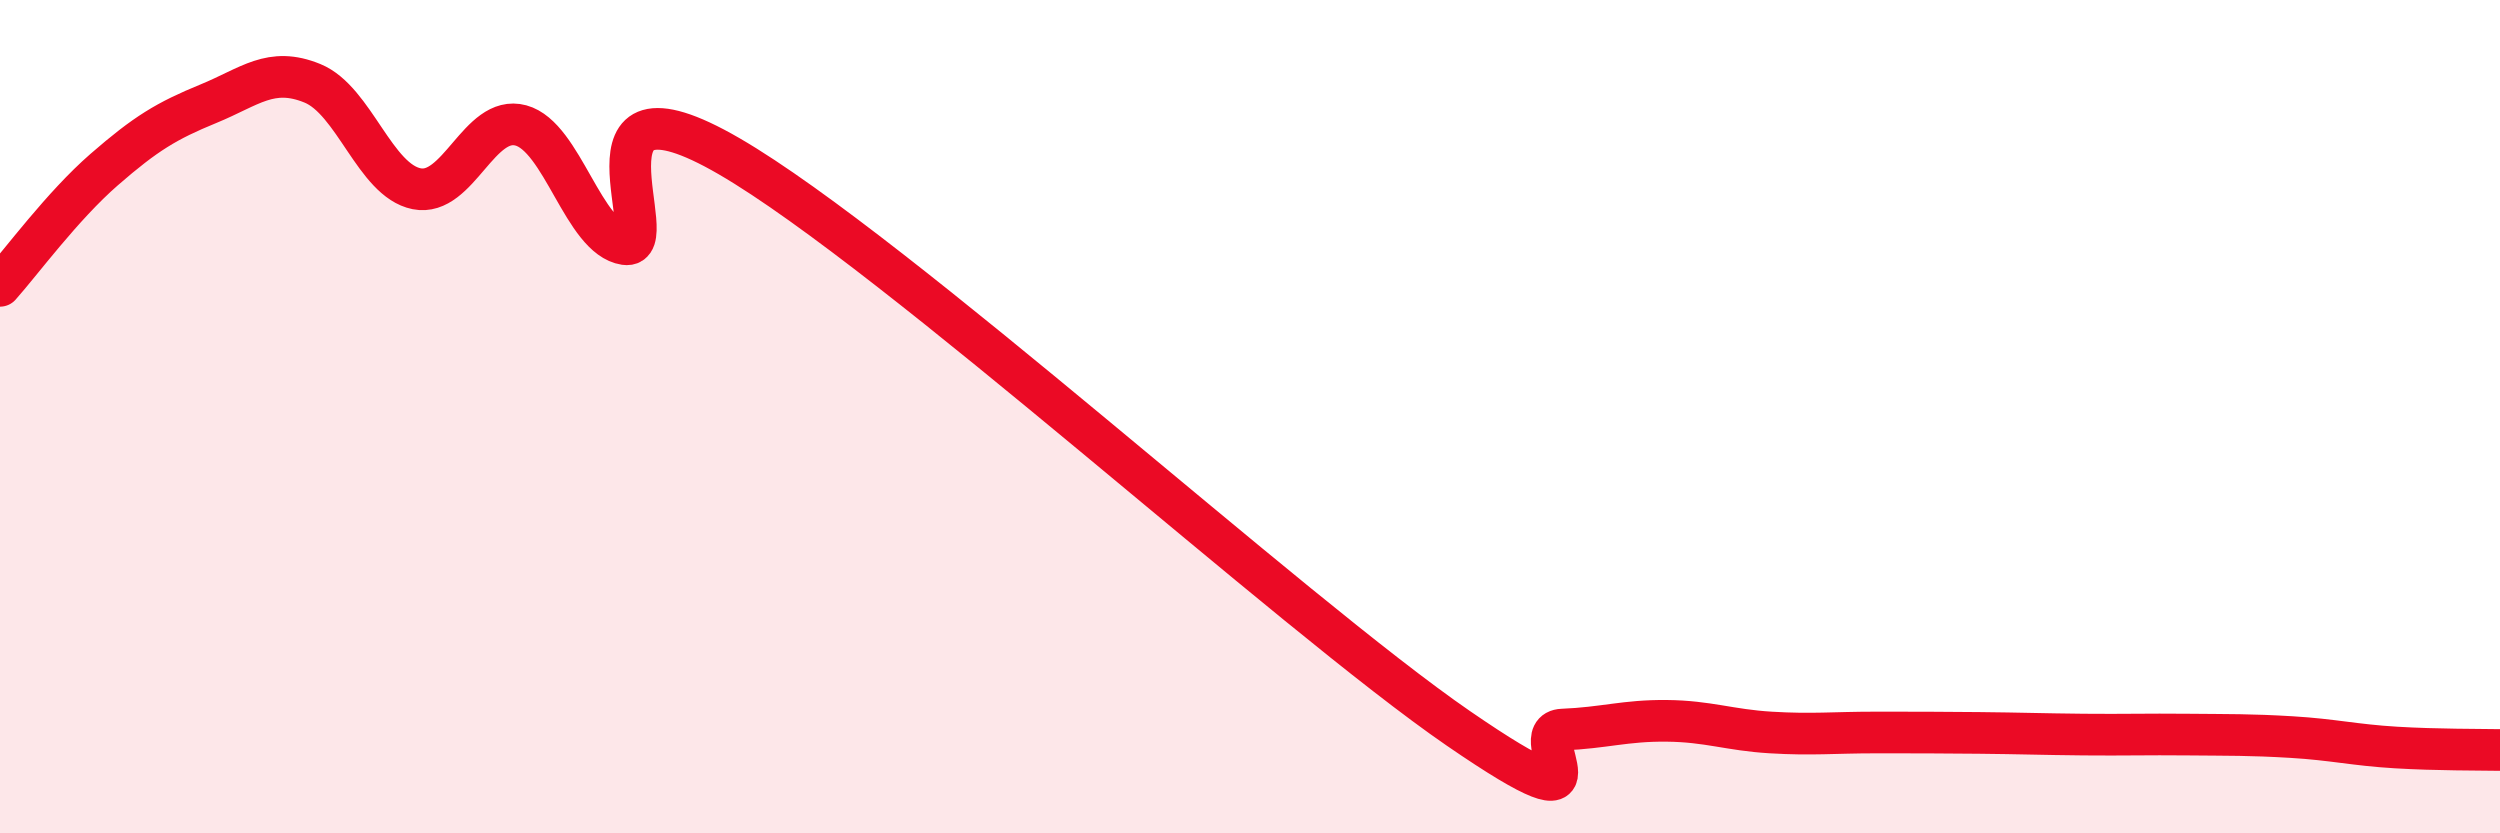
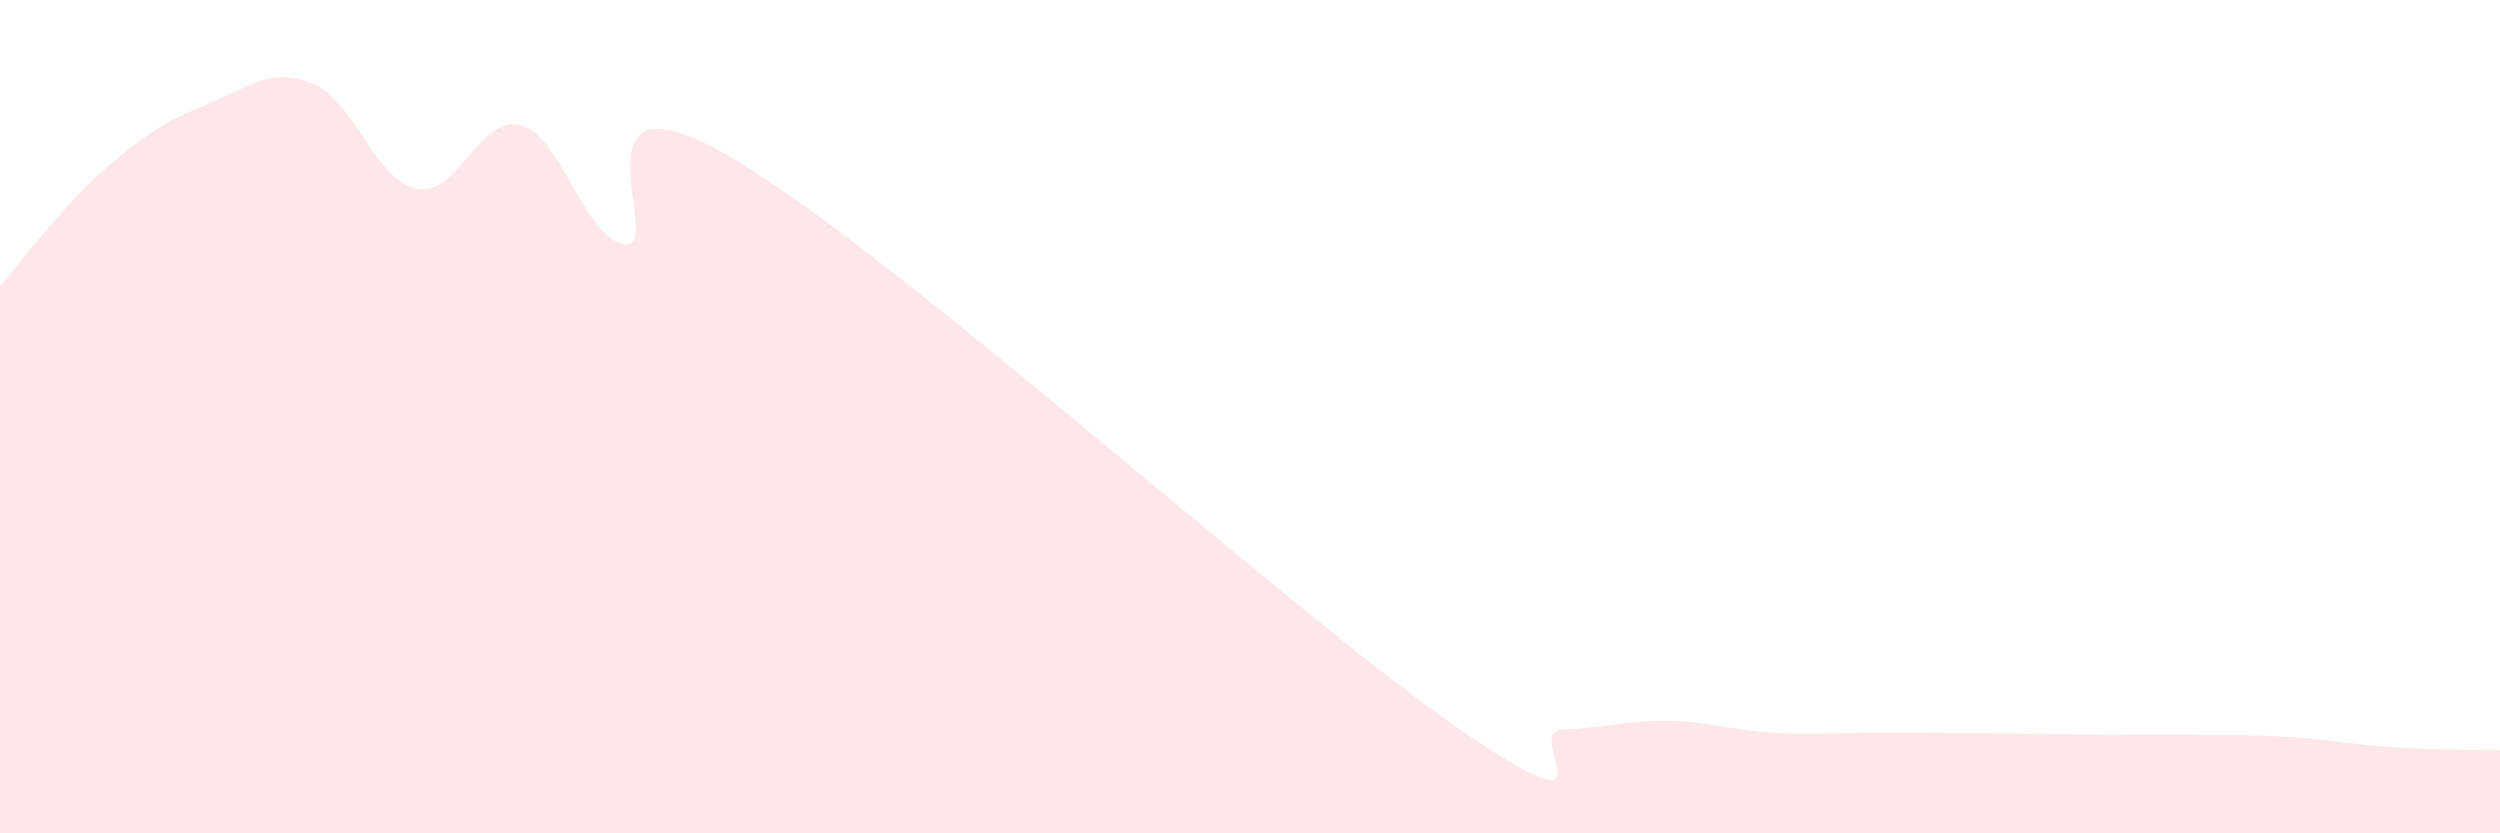
<svg xmlns="http://www.w3.org/2000/svg" width="60" height="20" viewBox="0 0 60 20">
  <path d="M 0,6.86 C 0.5,6.3 1.5,4.94 2.5,4.07 C 3.5,3.2 4,2.9 5,2.49 C 6,2.08 6.5,1.59 7.5,2 C 8.5,2.41 9,4.33 10,4.53 C 11,4.73 11.5,2.74 12.5,3.01 C 13.5,3.28 14,5.71 15,5.86 C 16,6.01 13.5,1.43 17.5,3.75 C 21.5,6.07 31,14.73 35,17.48 C 39,20.23 36.5,17.55 37.5,17.51 C 38.5,17.47 39,17.29 40,17.3 C 41,17.31 41.5,17.52 42.5,17.58 C 43.5,17.64 44,17.58 45,17.58 C 46,17.58 46.5,17.58 47.5,17.59 C 48.5,17.6 49,17.62 50,17.63 C 51,17.64 51.5,17.62 52.5,17.63 C 53.5,17.64 54,17.63 55,17.69 C 56,17.75 56.5,17.88 57.5,17.94 C 58.5,18 59.5,17.99 60,18L60 20L0 20Z" fill="#EB0A25" opacity="0.1" stroke-linecap="round" stroke-linejoin="round" />
-   <path d="M 0,6.86 C 0.5,6.3 1.5,4.94 2.5,4.07 C 3.5,3.2 4,2.9 5,2.49 C 6,2.08 6.5,1.59 7.5,2 C 8.5,2.41 9,4.33 10,4.53 C 11,4.73 11.5,2.74 12.5,3.01 C 13.5,3.28 14,5.71 15,5.86 C 16,6.01 13.5,1.43 17.5,3.75 C 21.5,6.07 31,14.73 35,17.48 C 39,20.23 36.5,17.55 37.5,17.51 C 38.5,17.47 39,17.29 40,17.3 C 41,17.31 41.5,17.52 42.5,17.58 C 43.5,17.64 44,17.58 45,17.58 C 46,17.58 46.5,17.58 47.5,17.59 C 48.5,17.6 49,17.62 50,17.63 C 51,17.64 51.5,17.62 52.5,17.63 C 53.5,17.64 54,17.63 55,17.69 C 56,17.75 56.5,17.88 57.5,17.94 C 58.5,18 59.5,17.99 60,18" stroke="#EB0A25" stroke-width="1" fill="none" stroke-linecap="round" stroke-linejoin="round" />
</svg>